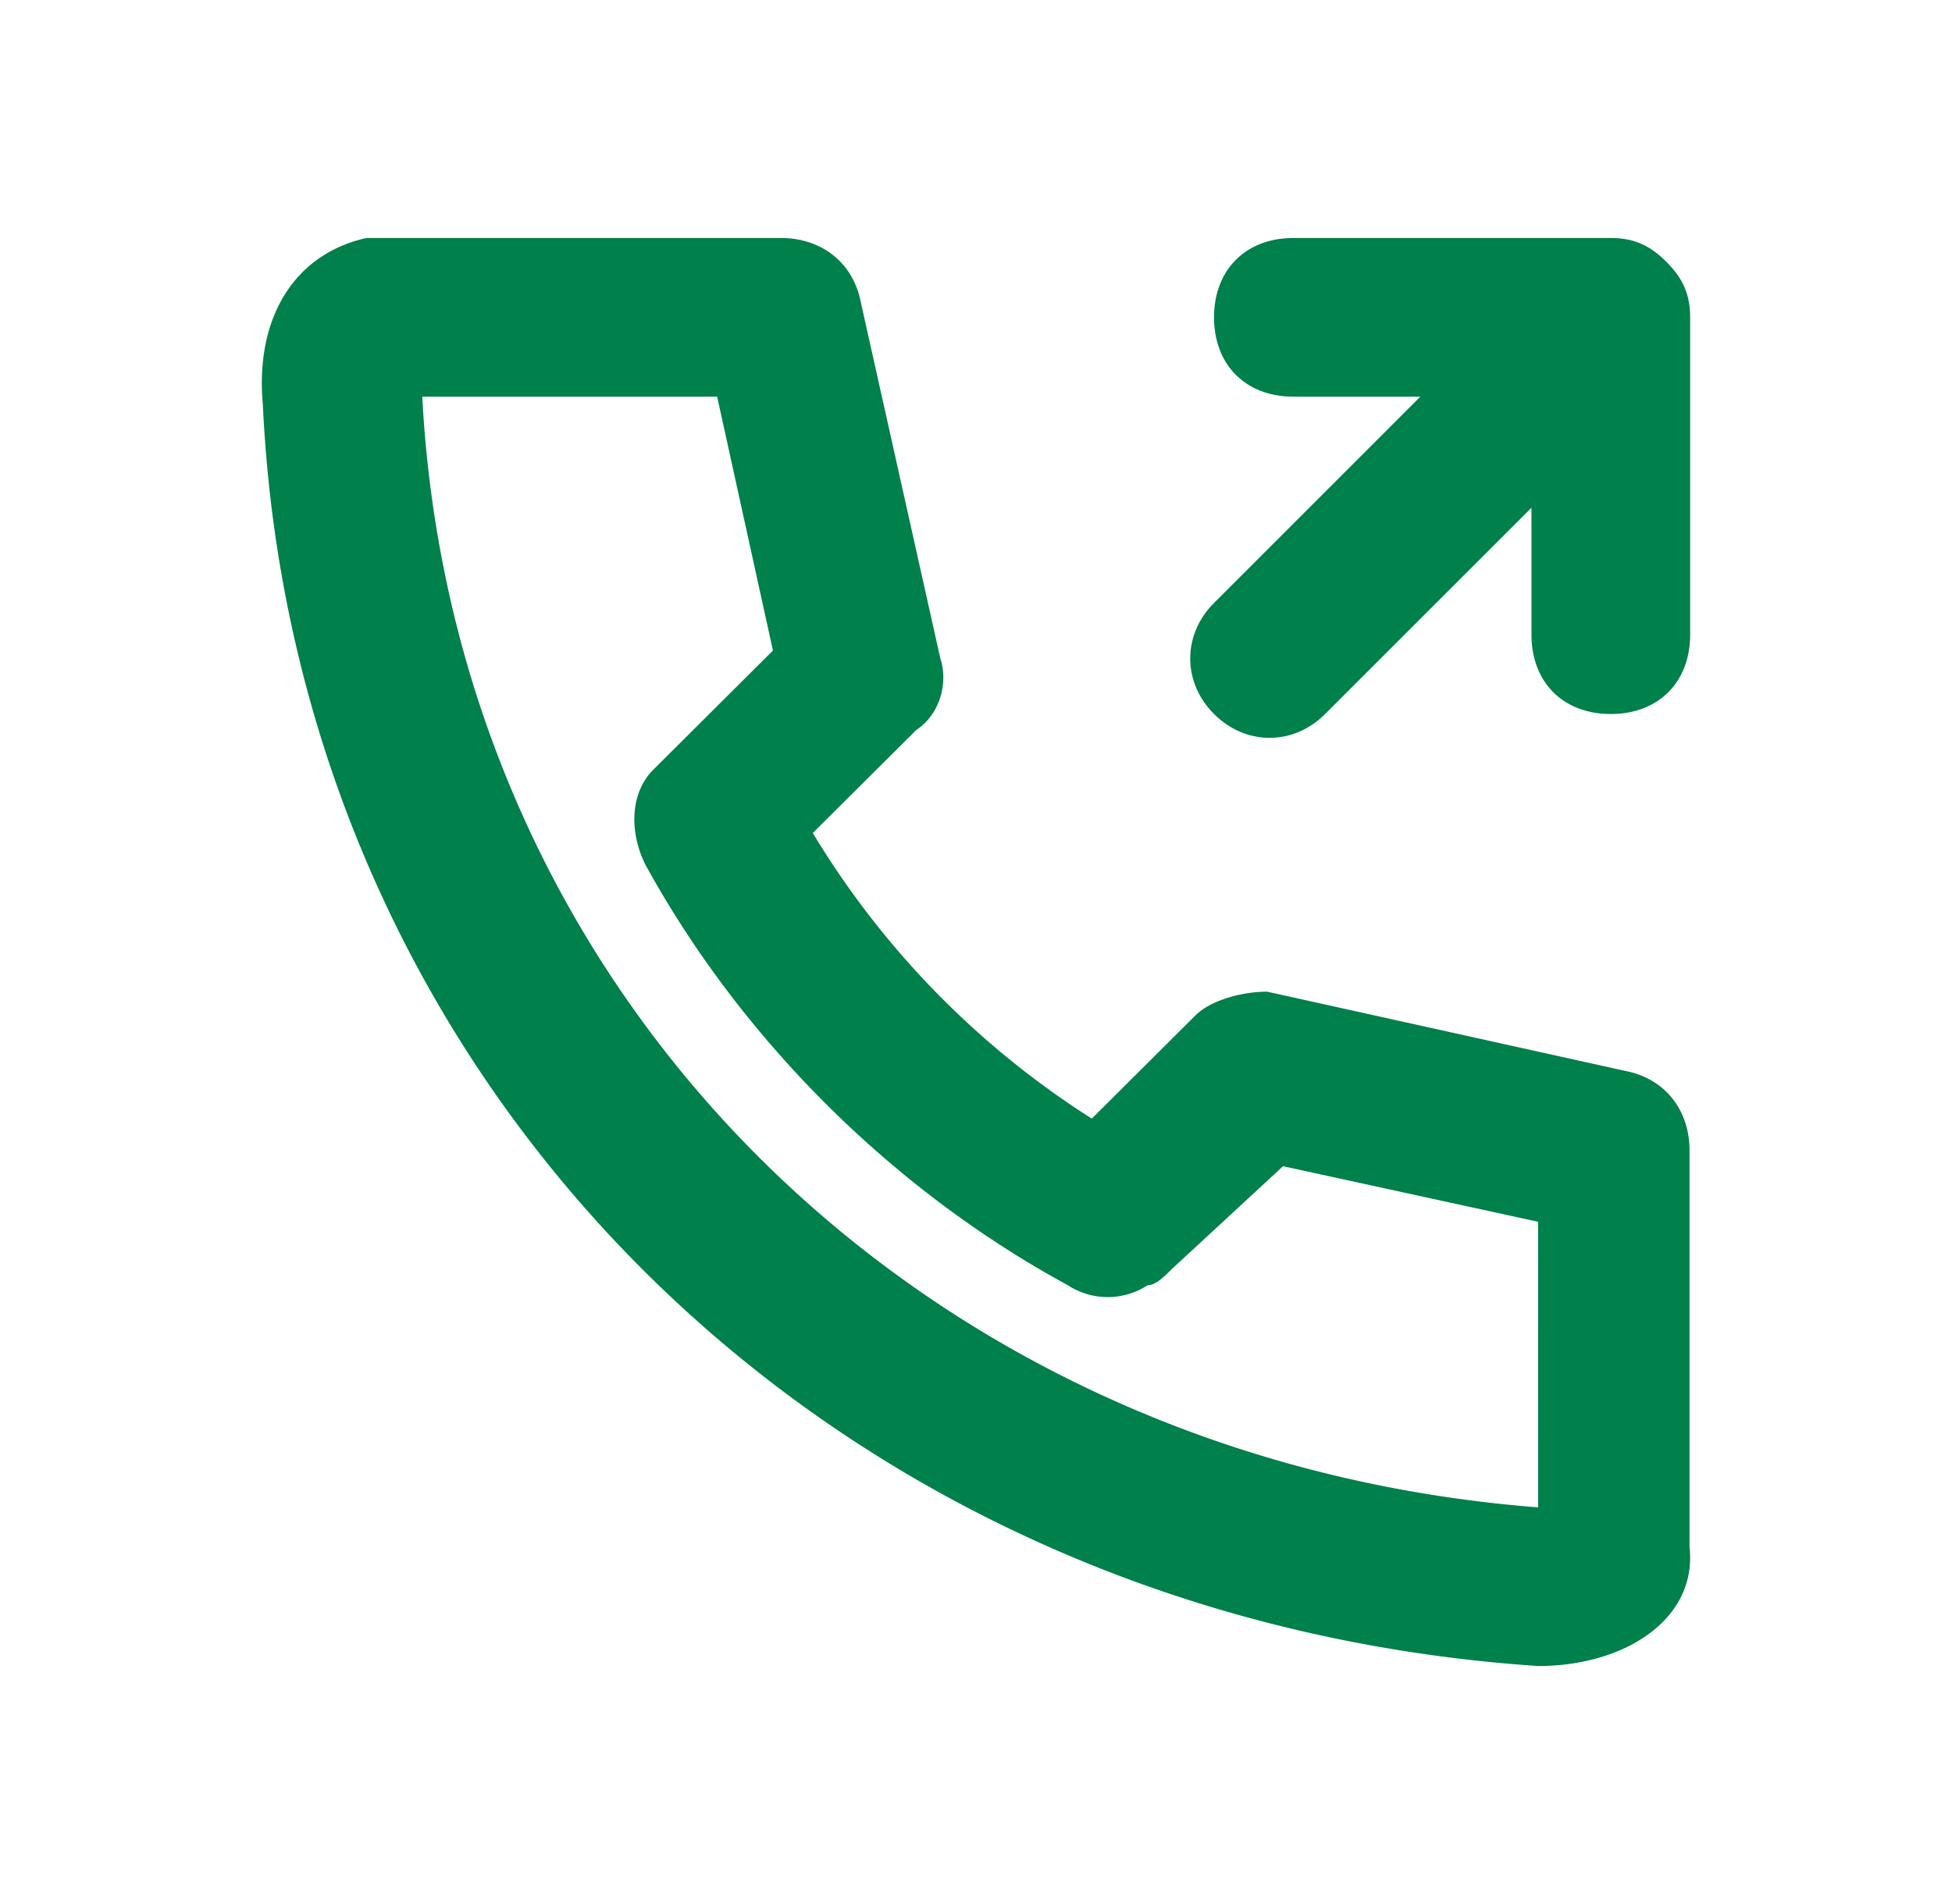
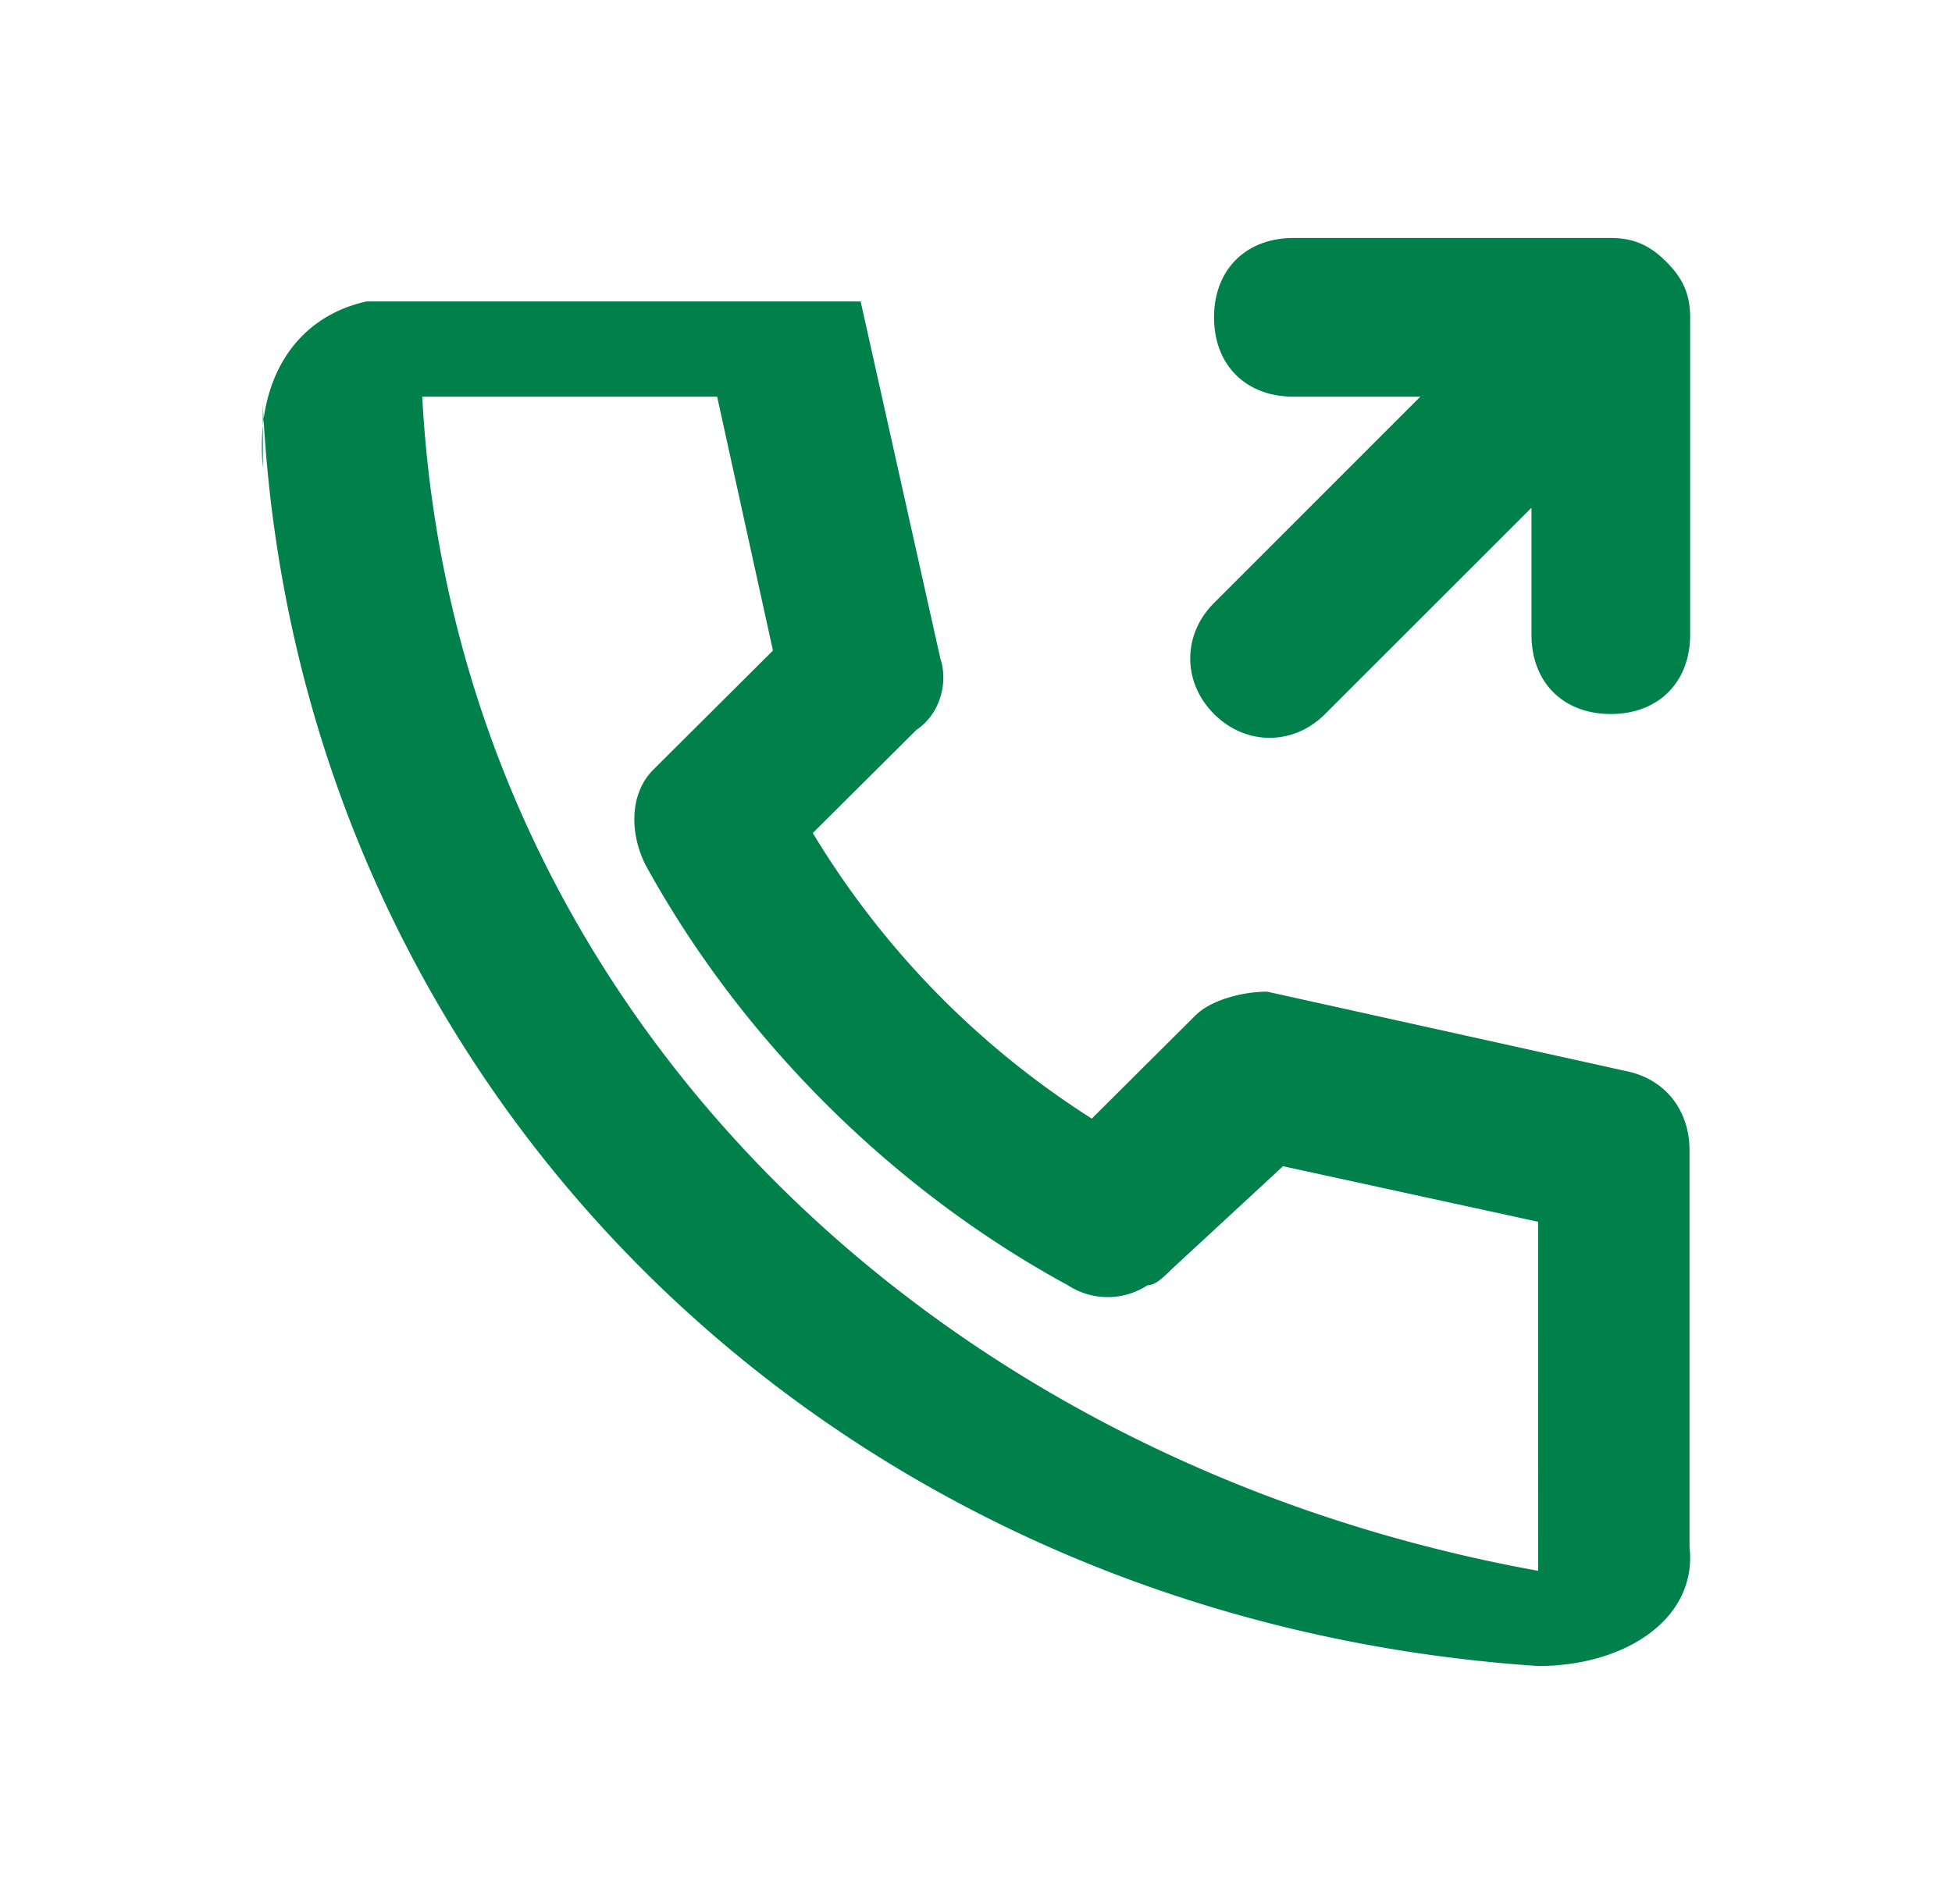
<svg xmlns="http://www.w3.org/2000/svg" width="41" height="40" fill="none">
-   <path fill="#00804A" fill-rule="evenodd" d="M5.521 8.5C6.191 22.833 17.407 34 32.307 35c1.841 0 3.348-1 3.18-2.5v-8.333c0-.834-.502-1.5-1.339-1.667l-7.533-1.667c-.503 0-1.172.167-1.507.5L22.932 23.5a18.3 18.3 0 0 1-5.86-6l2.177-2.167c.502-.333.67-1 .502-1.5l-1.674-7.5C17.909 5.5 17.24 5 16.403 5H7.697c-1.506.333-2.343 1.667-2.176 3.5m26.786 23.167C19.416 30.667 9.539 21 8.869 8.333h6.194l1.172 5.334-2.51 2.5c-.503.5-.503 1.333-.168 2C15.566 21.833 18.747 25 22.429 27a1.53 1.53 0 0 0 1.675 0c.167 0 .334-.167.502-.333l2.343-2.167 5.357 1.167zM35 5.5c-.333-.333-.667-.5-1.167-.5h-6.666c-1 0-1.667.667-1.667 1.667s.667 1.666 1.667 1.666h2.666L25.5 12.667c-.667.666-.667 1.666 0 2.333s1.667.667 2.333 0l4.334-4.333v2.666c0 1 .666 1.667 1.666 1.667s1.667-.667 1.667-1.667V6.667c0-.5-.167-.834-.5-1.167" clip-rule="evenodd" />
+   <path fill="#00804A" fill-rule="evenodd" d="M5.521 8.5C6.191 22.833 17.407 34 32.307 35c1.841 0 3.348-1 3.18-2.5v-8.333c0-.834-.502-1.5-1.339-1.667l-7.533-1.667c-.503 0-1.172.167-1.507.5L22.932 23.5a18.3 18.3 0 0 1-5.86-6l2.177-2.167c.502-.333.67-1 .502-1.5l-1.674-7.5H7.697c-1.506.333-2.343 1.667-2.176 3.5m26.786 23.167C19.416 30.667 9.539 21 8.869 8.333h6.194l1.172 5.334-2.51 2.5c-.503.5-.503 1.333-.168 2C15.566 21.833 18.747 25 22.429 27a1.53 1.53 0 0 0 1.675 0c.167 0 .334-.167.502-.333l2.343-2.167 5.357 1.167zM35 5.5c-.333-.333-.667-.5-1.167-.5h-6.666c-1 0-1.667.667-1.667 1.667s.667 1.666 1.667 1.666h2.666L25.5 12.667c-.667.666-.667 1.666 0 2.333s1.667.667 2.333 0l4.334-4.333v2.666c0 1 .666 1.667 1.666 1.667s1.667-.667 1.667-1.667V6.667c0-.5-.167-.834-.5-1.167" clip-rule="evenodd" />
</svg>